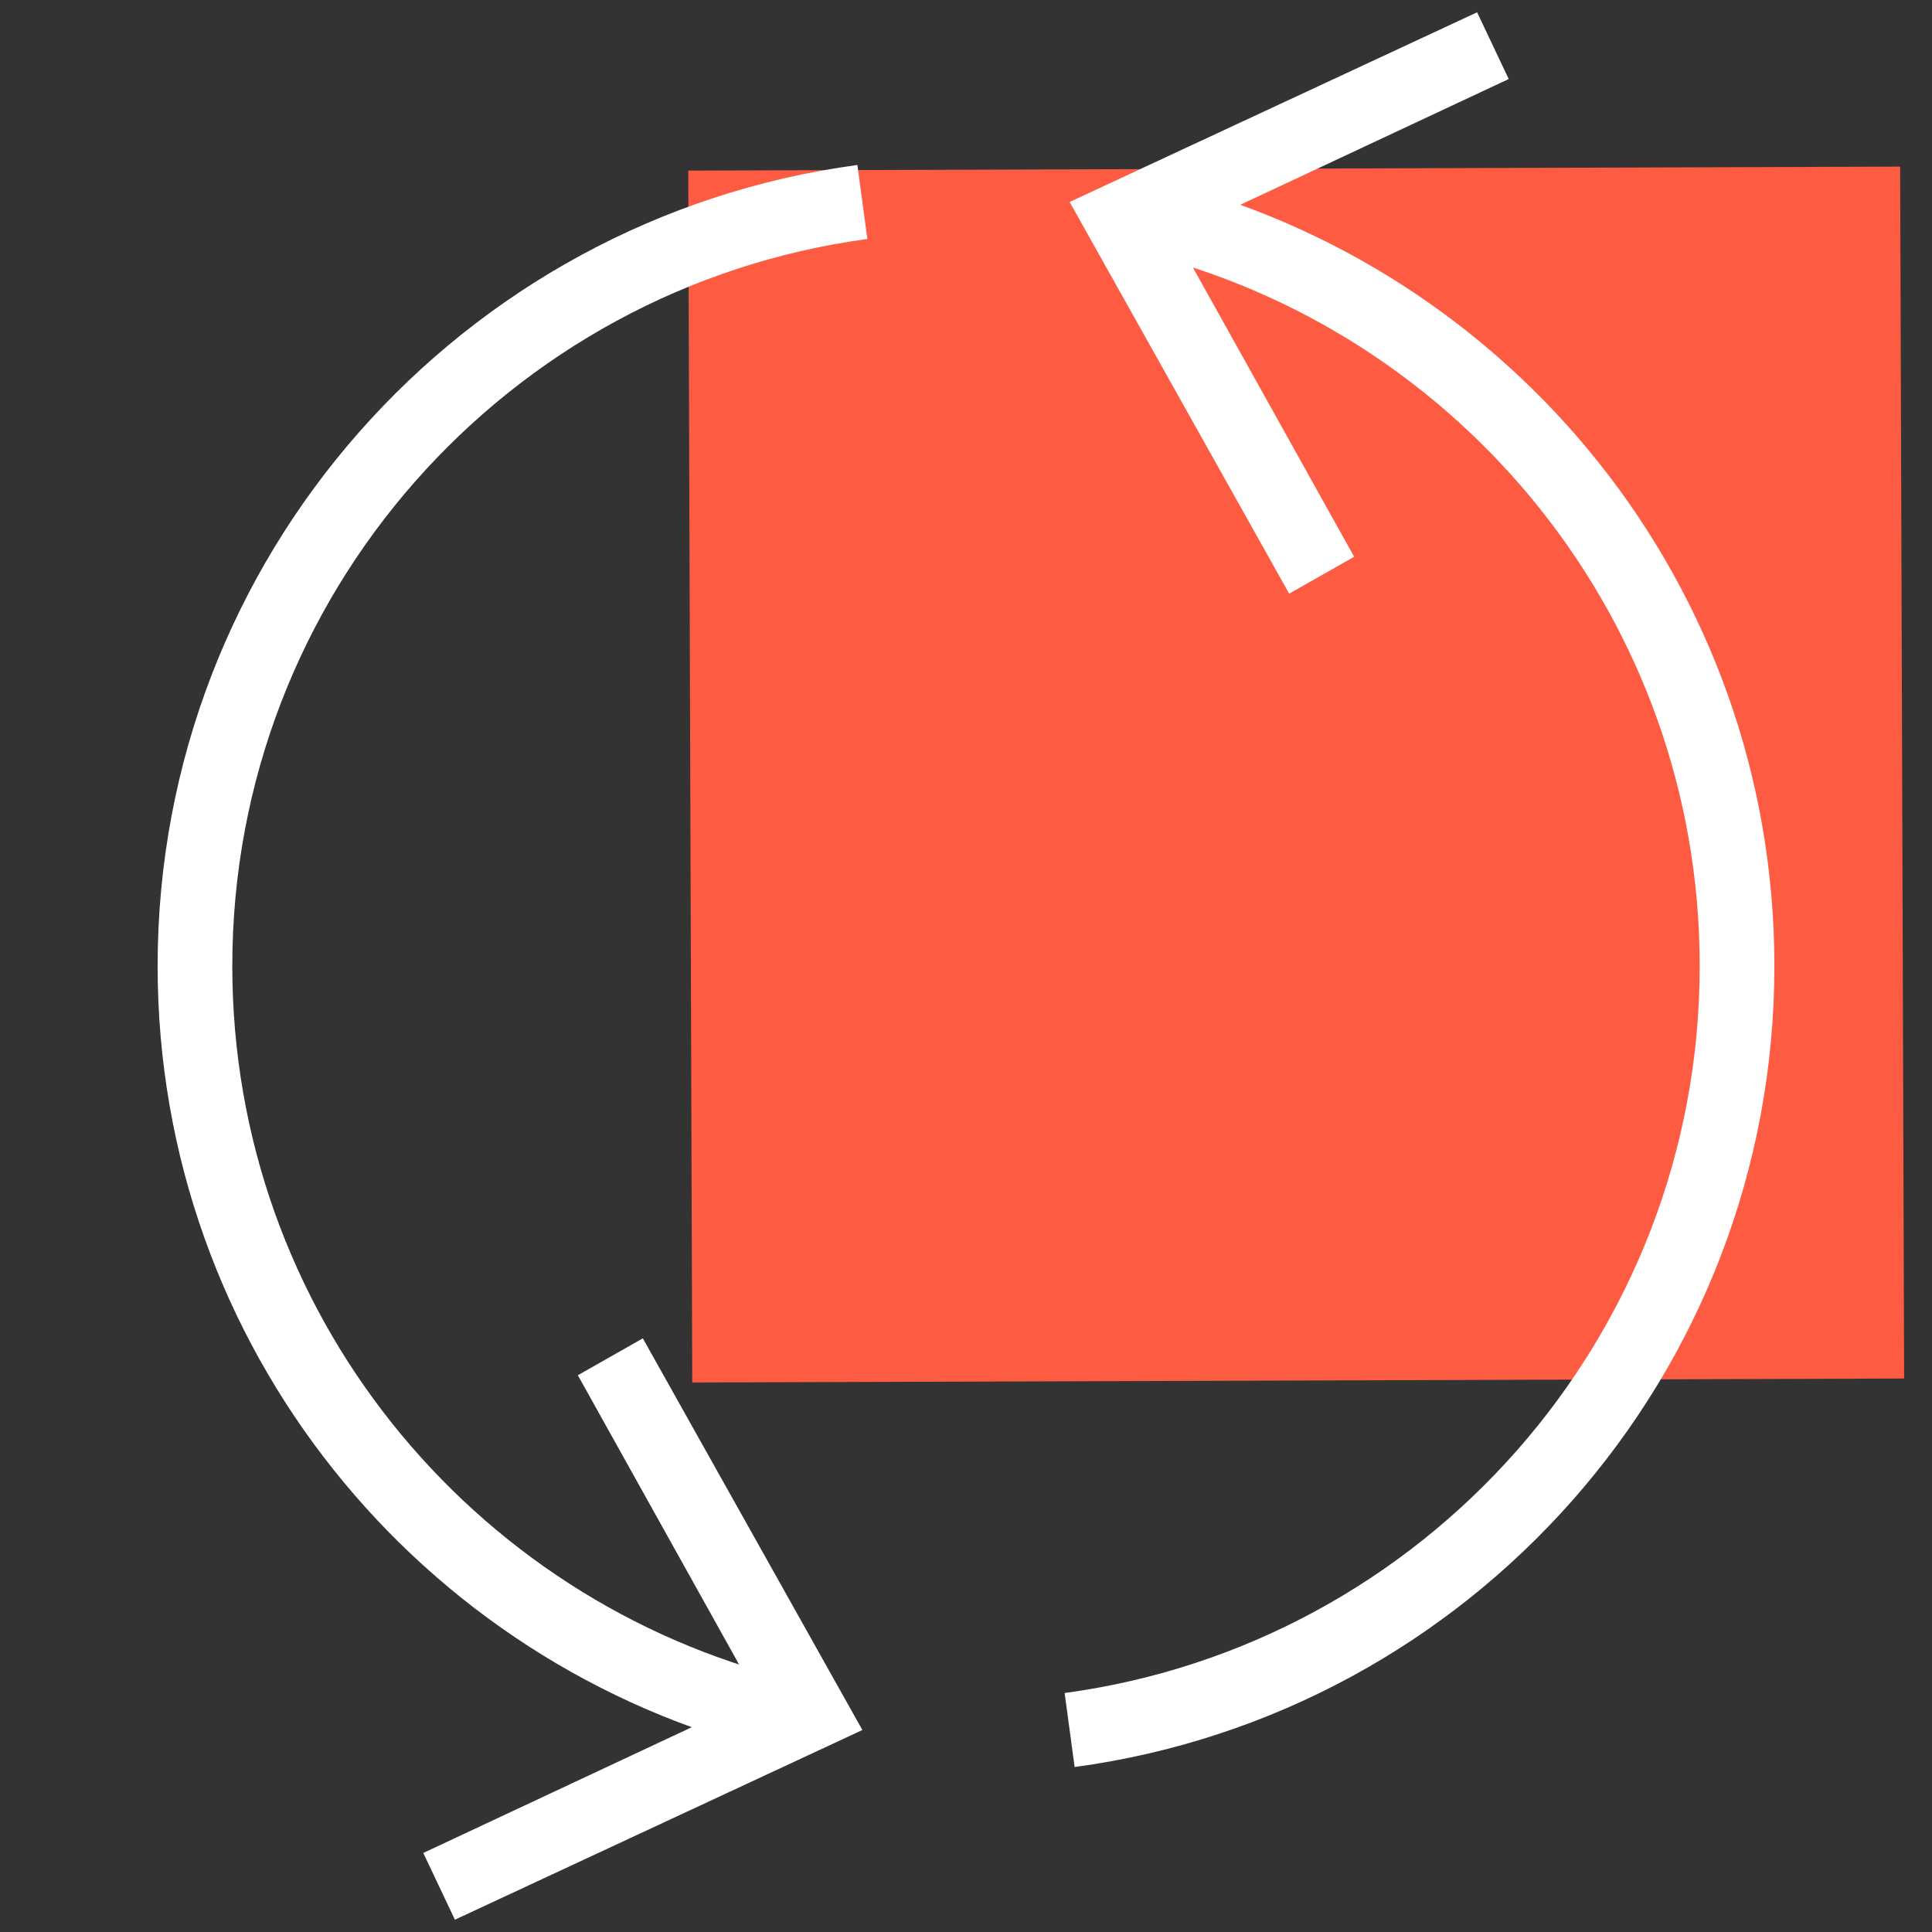
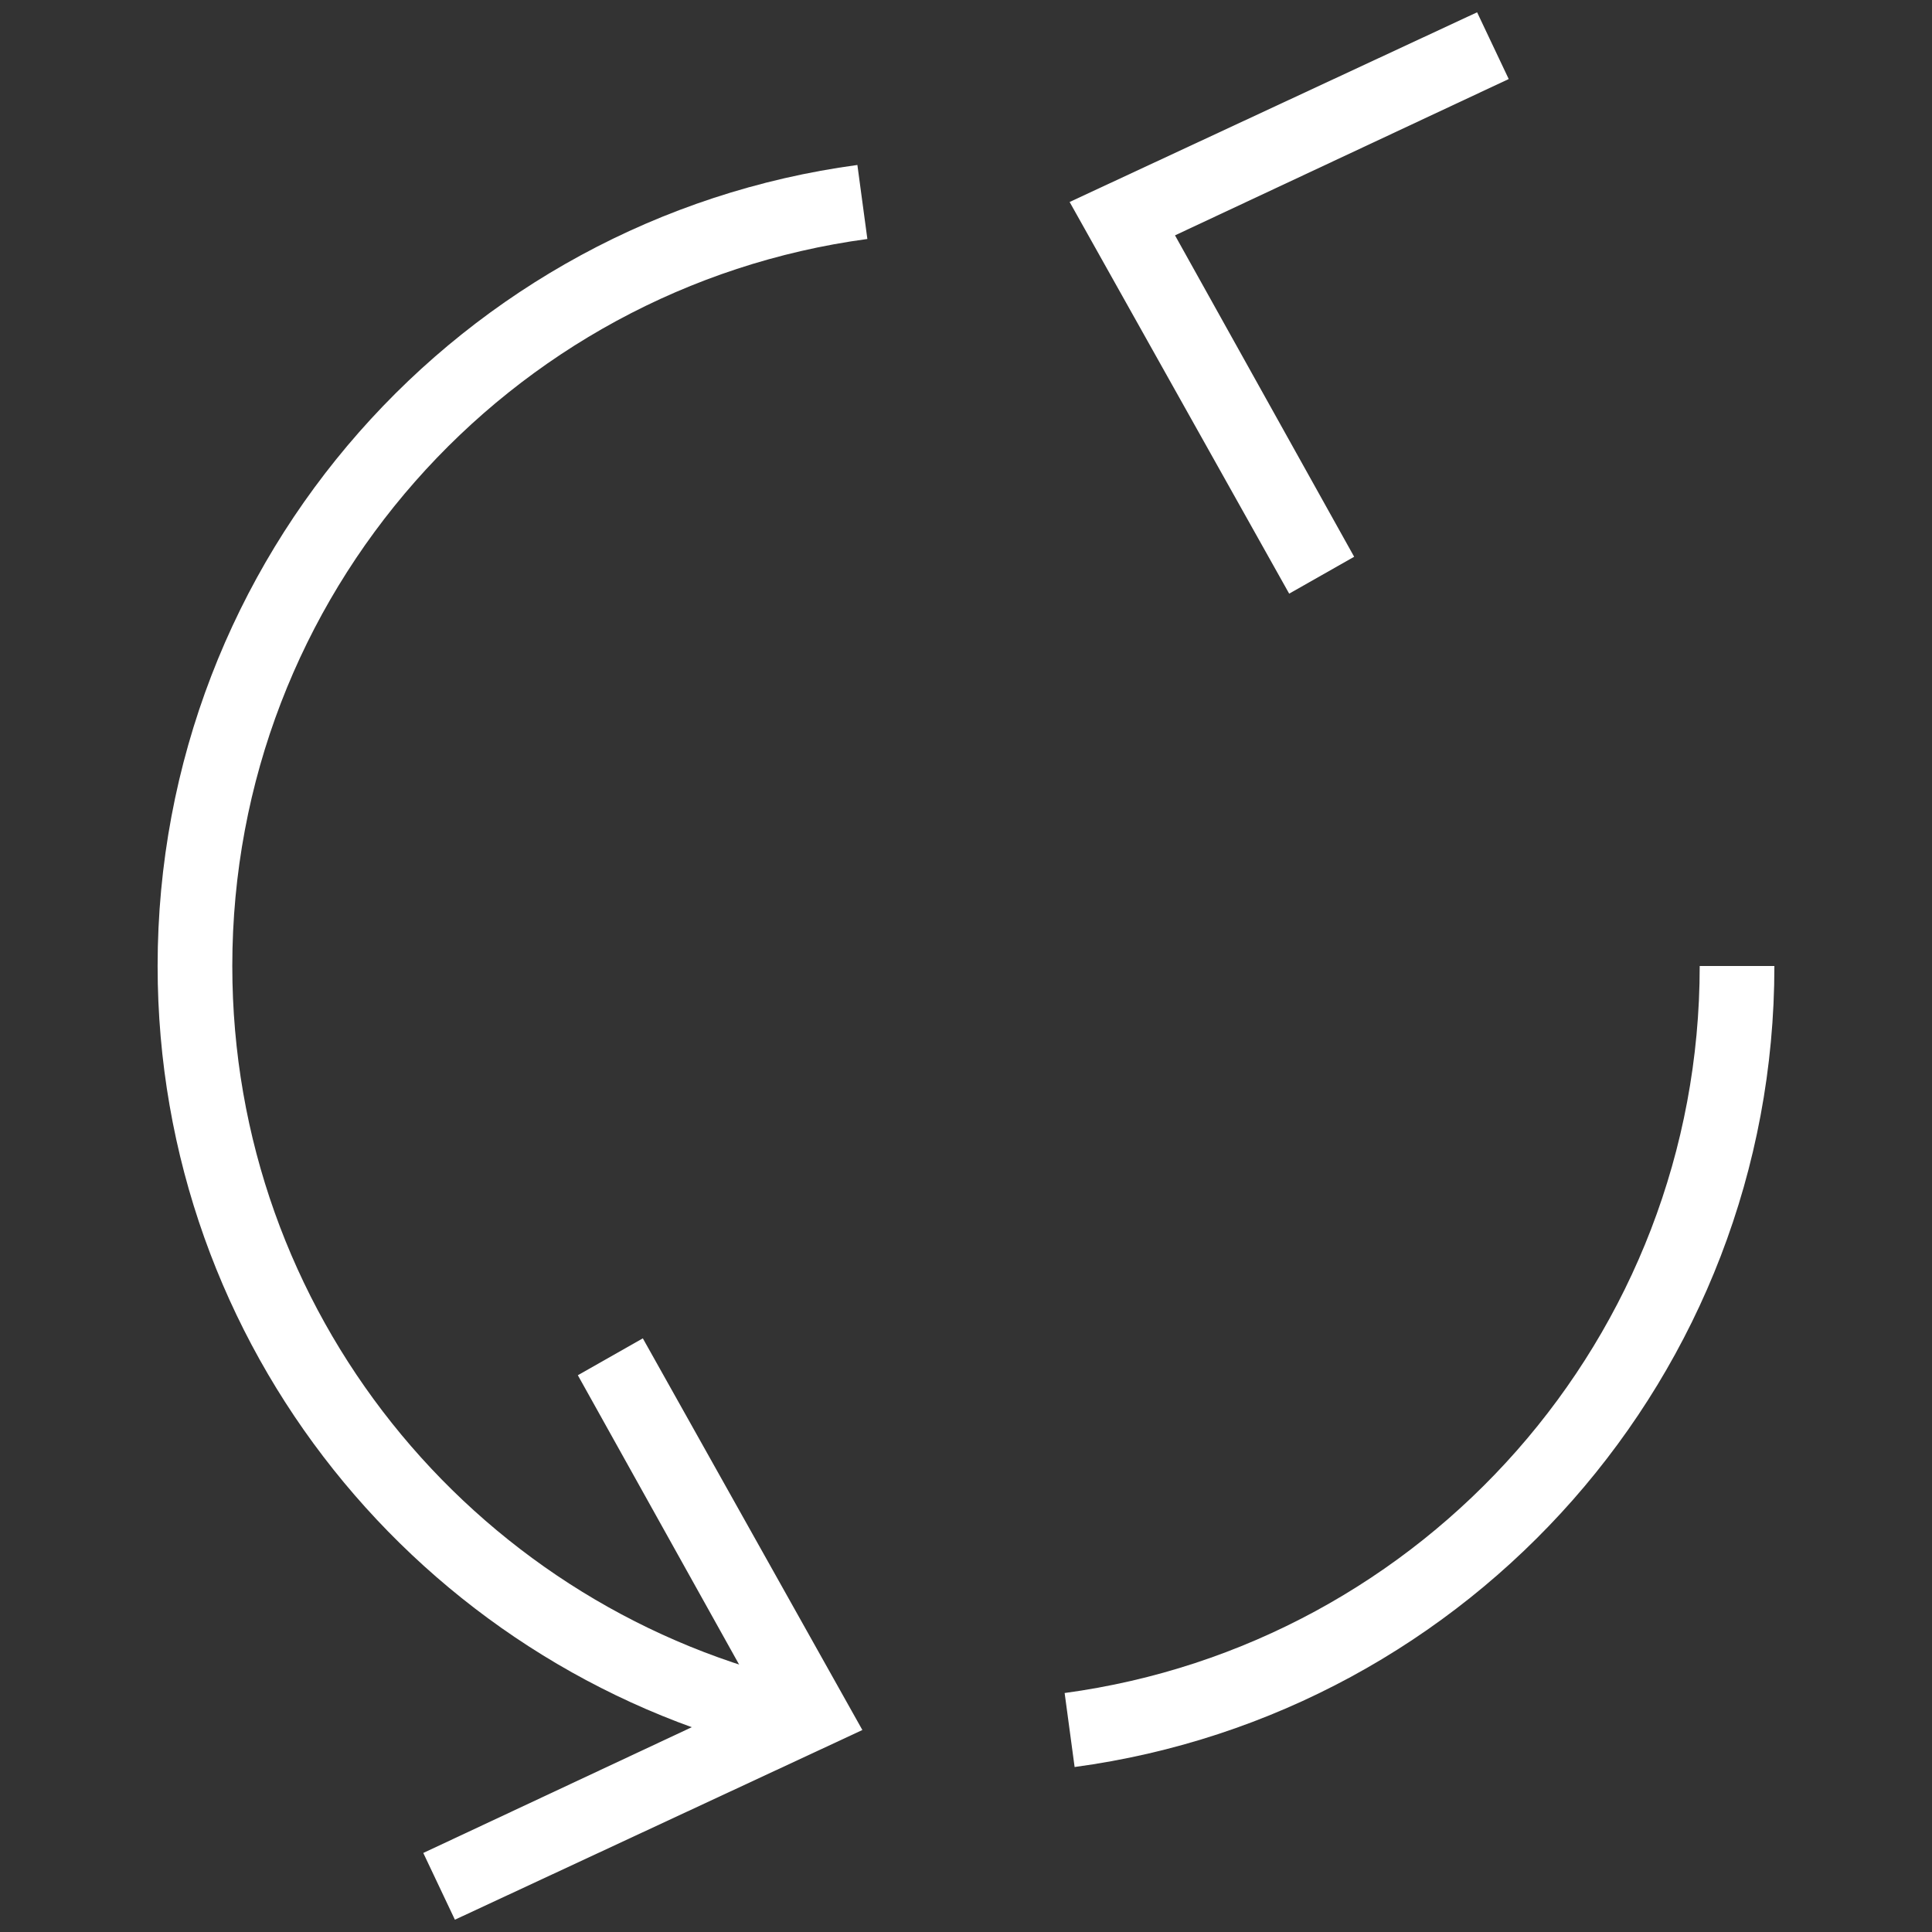
<svg xmlns="http://www.w3.org/2000/svg" version="1.1" id="Livello_1" x="0px" y="0px" viewBox="0 0 110 110" style="enable-background:new 0 0 110 110;" xml:space="preserve">
  <rect x="0" y="0" width="110" height="110" fill="#333333" stroke="none" />
  <style type="text/css">
	.st0{fill:#FD5C43;}
	.st1{fill:none;stroke:#FFFFFF;stroke-width:4.252;stroke-miterlimit:10;}
	.st2{fill:#FFFFFF;}
</style>
-   <rect x="39.3" y="9.6" transform="matrix(1 -3.288476e-03 3.288476e-03 1 -0.145 0.243)" class="st0" width="69" height="69" />
  <g>
    <g>
      <g>
-         <path class="st1" d="M60.9,98.5c21.5-2.9,38-21.3,38-43.5c0-20.7-14.3-38-33.5-42.7" />
+         <path class="st1" d="M60.9,98.5c21.5-2.9,38-21.3,38-43.5" />
        <g>
          <polygon class="st2" points="84.1,0.7 85.9,4.5 66.9,13.4 77.1,31.7 73.4,33.8 60.9,11.5     " />
        </g>
      </g>
    </g>
    <g>
      <g>
        <path class="st1" d="M49.1,11.5c-21.5,2.9-38,21.3-38,43.5c0,20.7,14.3,38,33.5,42.7" />
        <g>
          <polygon class="st2" points="25.9,109.3 24.1,105.5 43.1,96.6 32.9,78.3 36.6,76.2 49.1,98.5     " />
        </g>
      </g>
    </g>
  </g>
</svg>